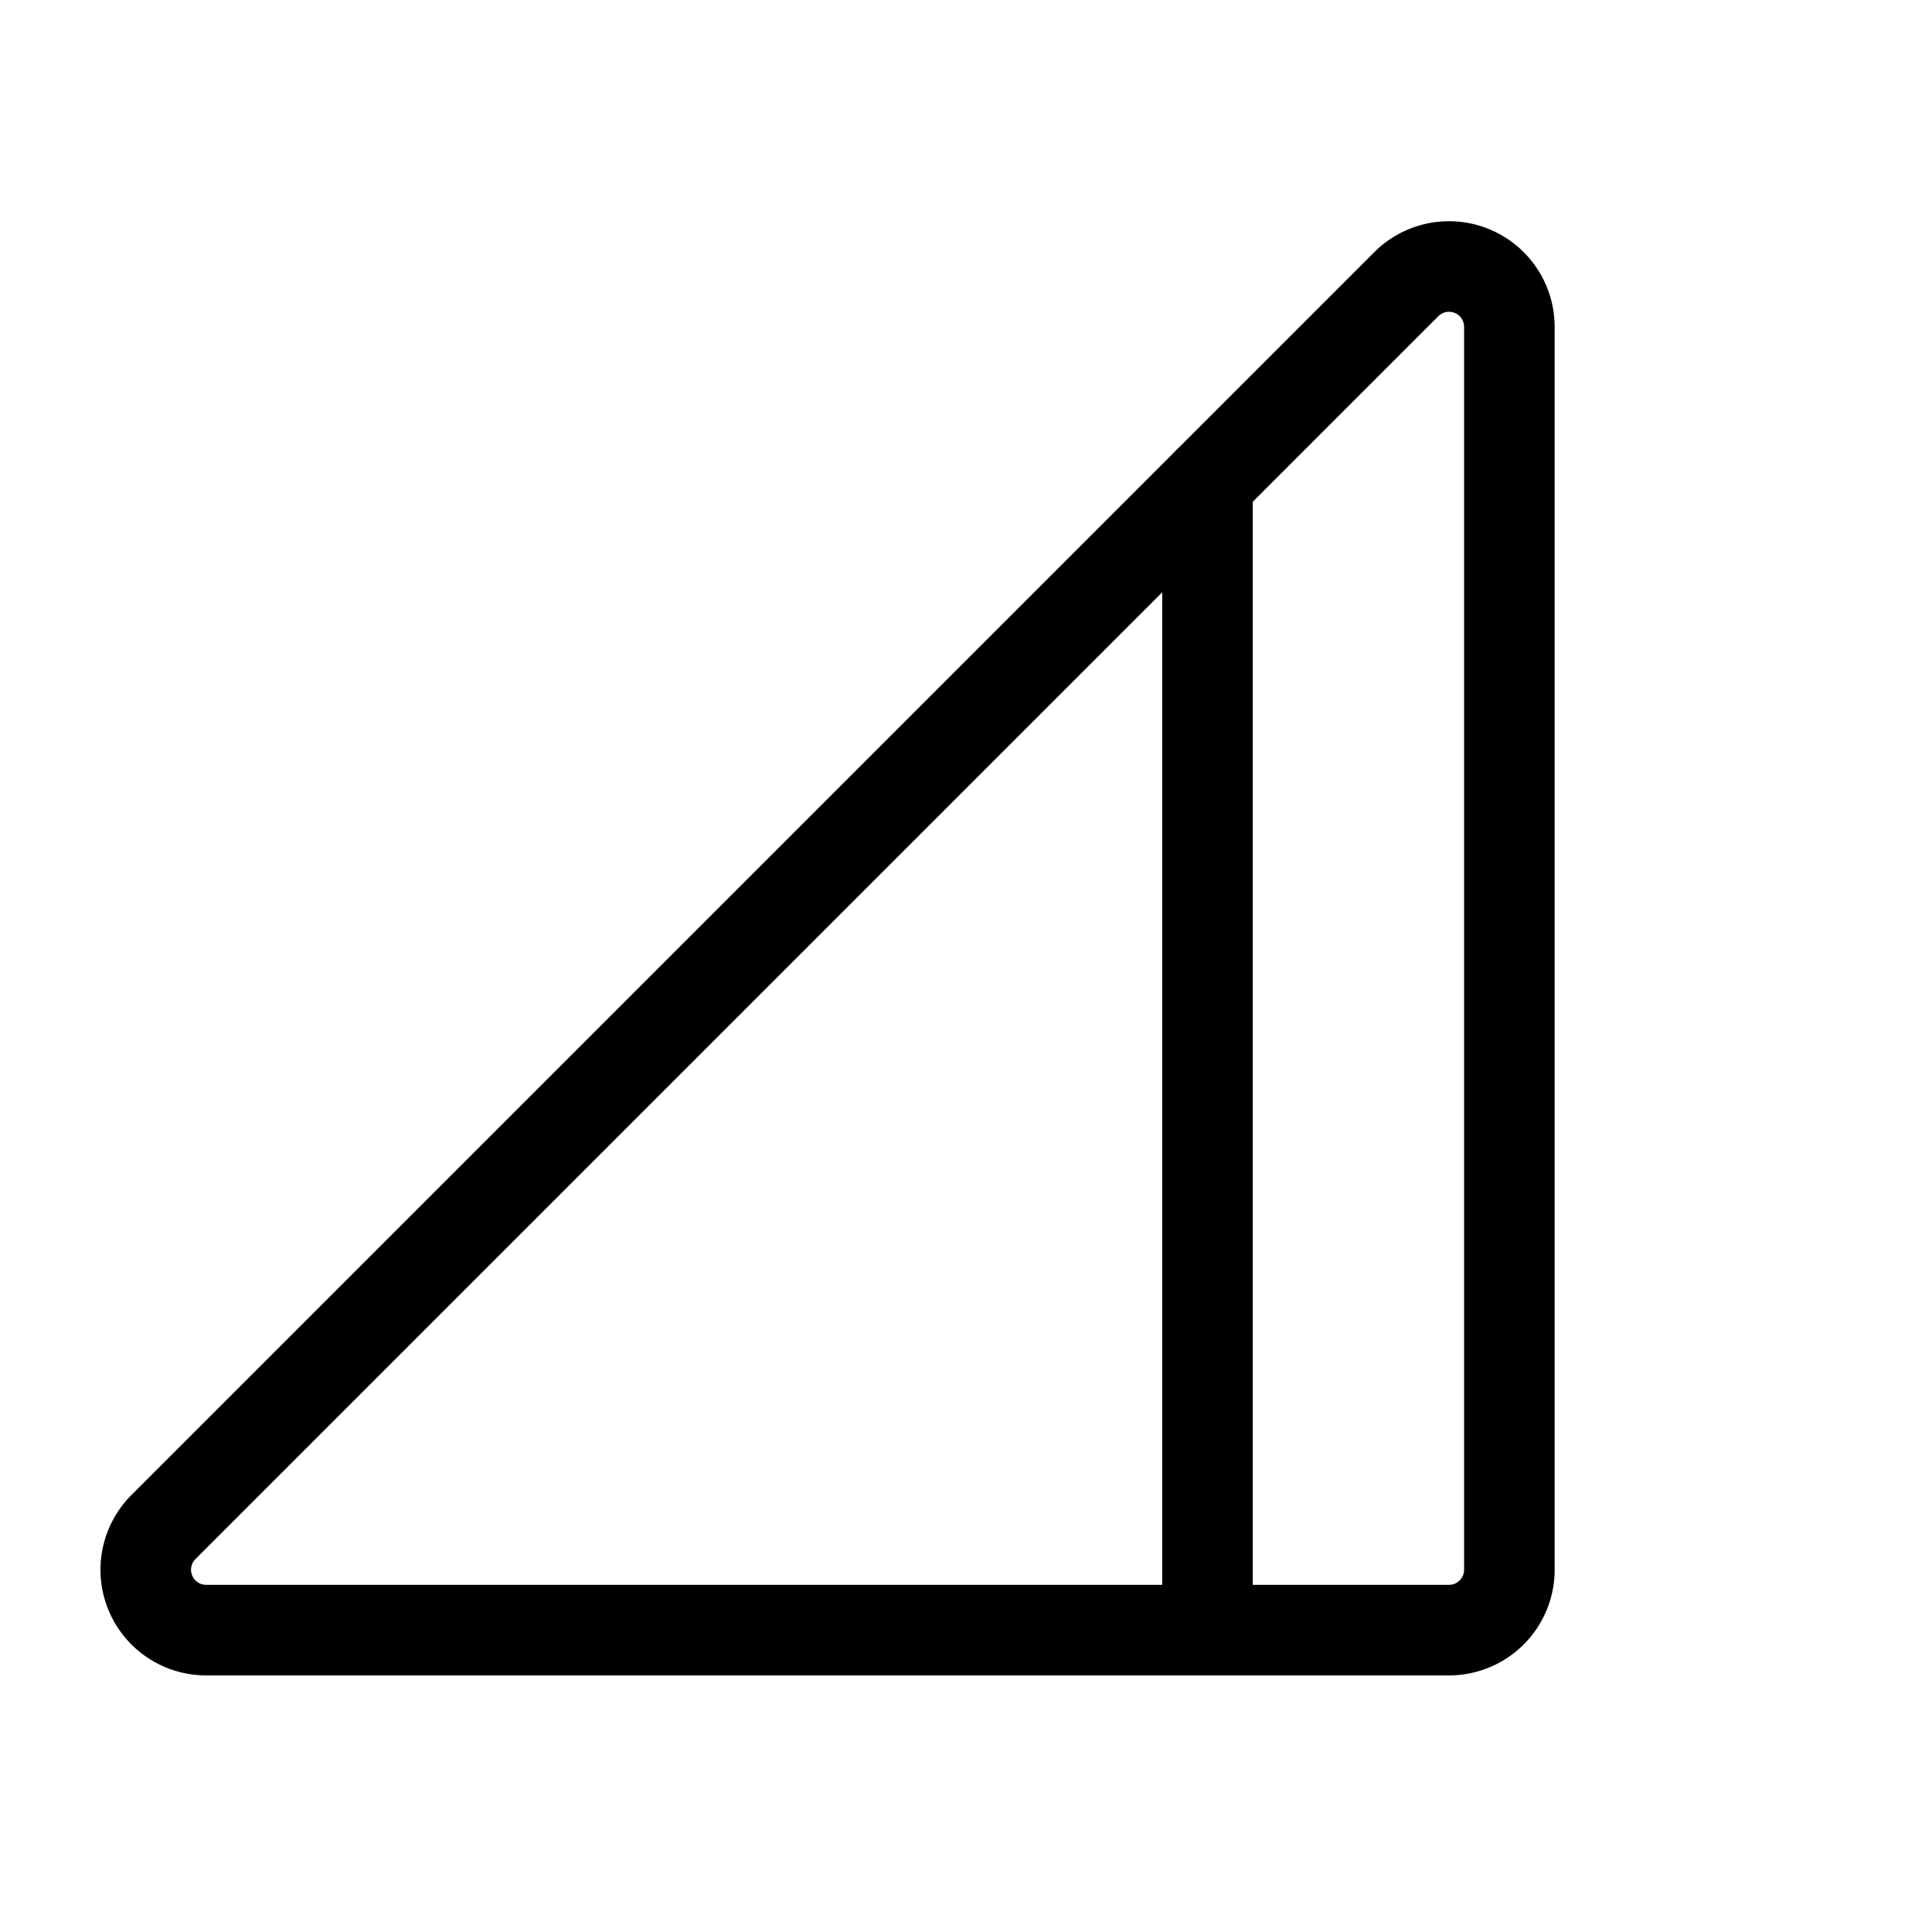
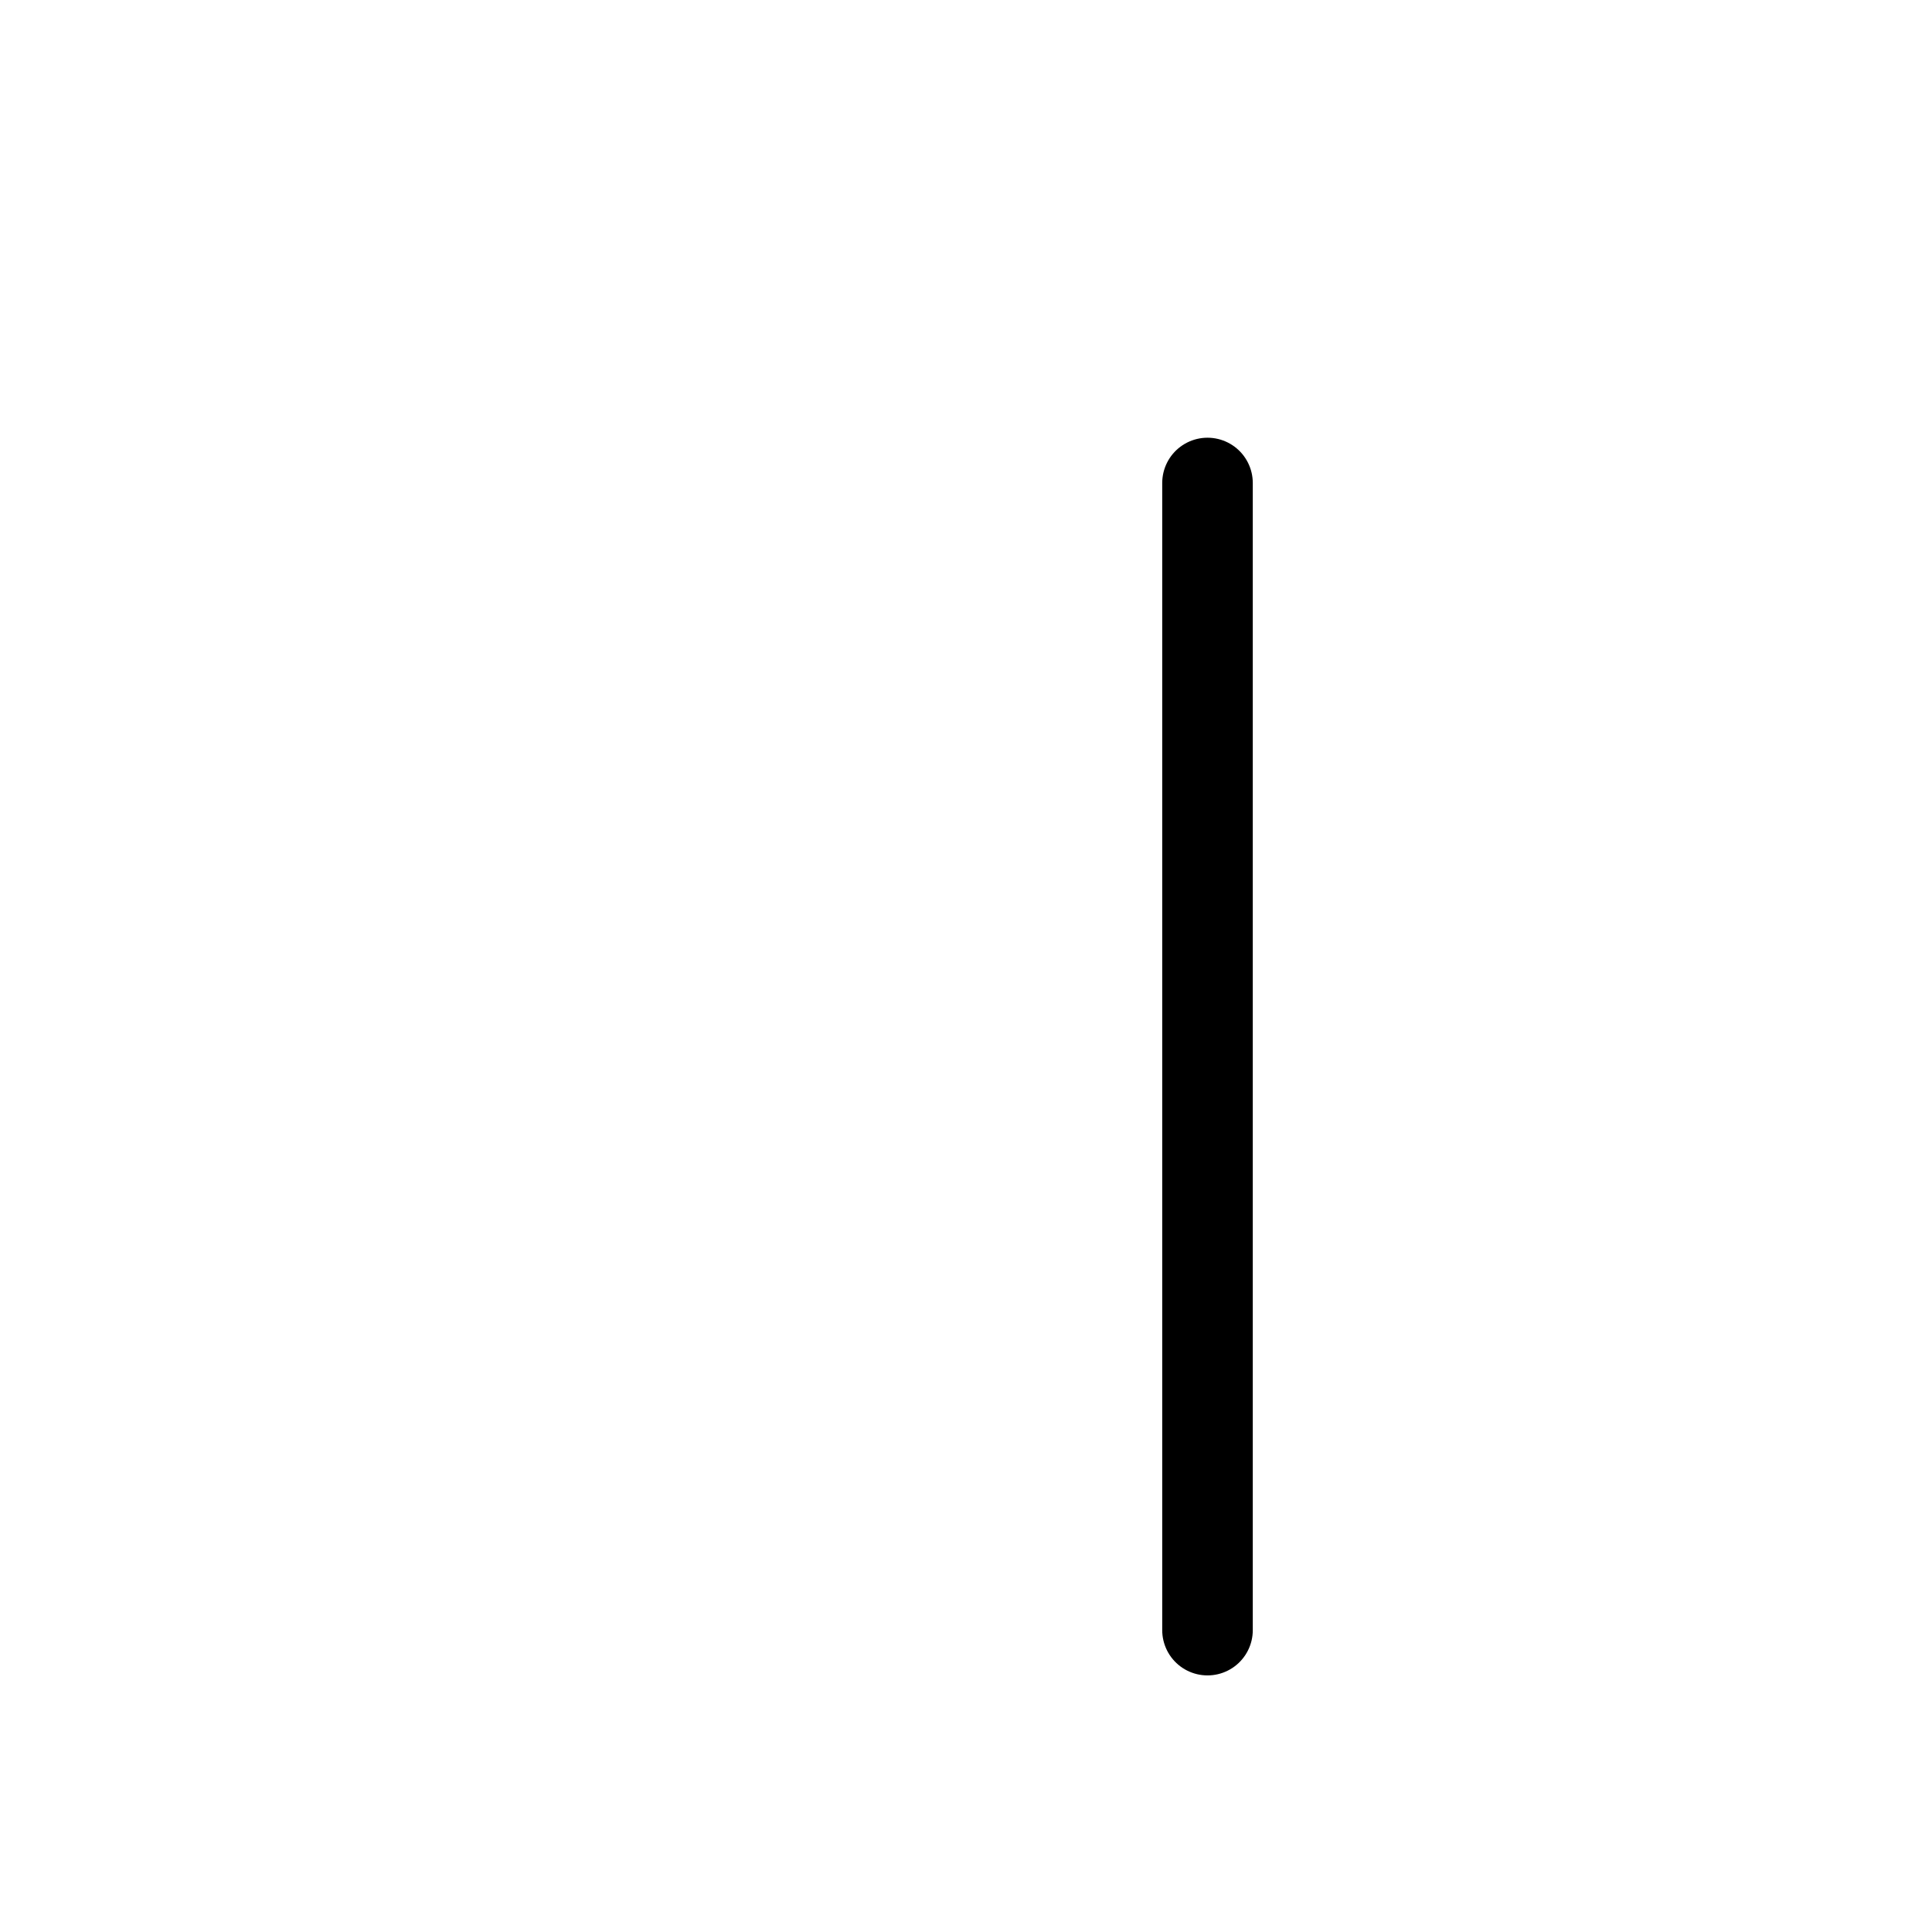
<svg xmlns="http://www.w3.org/2000/svg" viewBox="0 0 256 256">
  <rect width="256" height="256" fill="none" />
-   <path d="M200,43.3V208a8,8,0,0,1-8,8H27.3a8,8,0,0,1-5.6-13.7L186.3,37.7A8,8,0,0,1,200,43.3Z" fill="none" stroke="#000" stroke-linecap="round" stroke-linejoin="round" stroke-width="12" />
  <line x1="160" y1="64" x2="160" y2="216" fill="none" stroke="#000" stroke-linecap="round" stroke-linejoin="round" stroke-width="12" />
</svg>